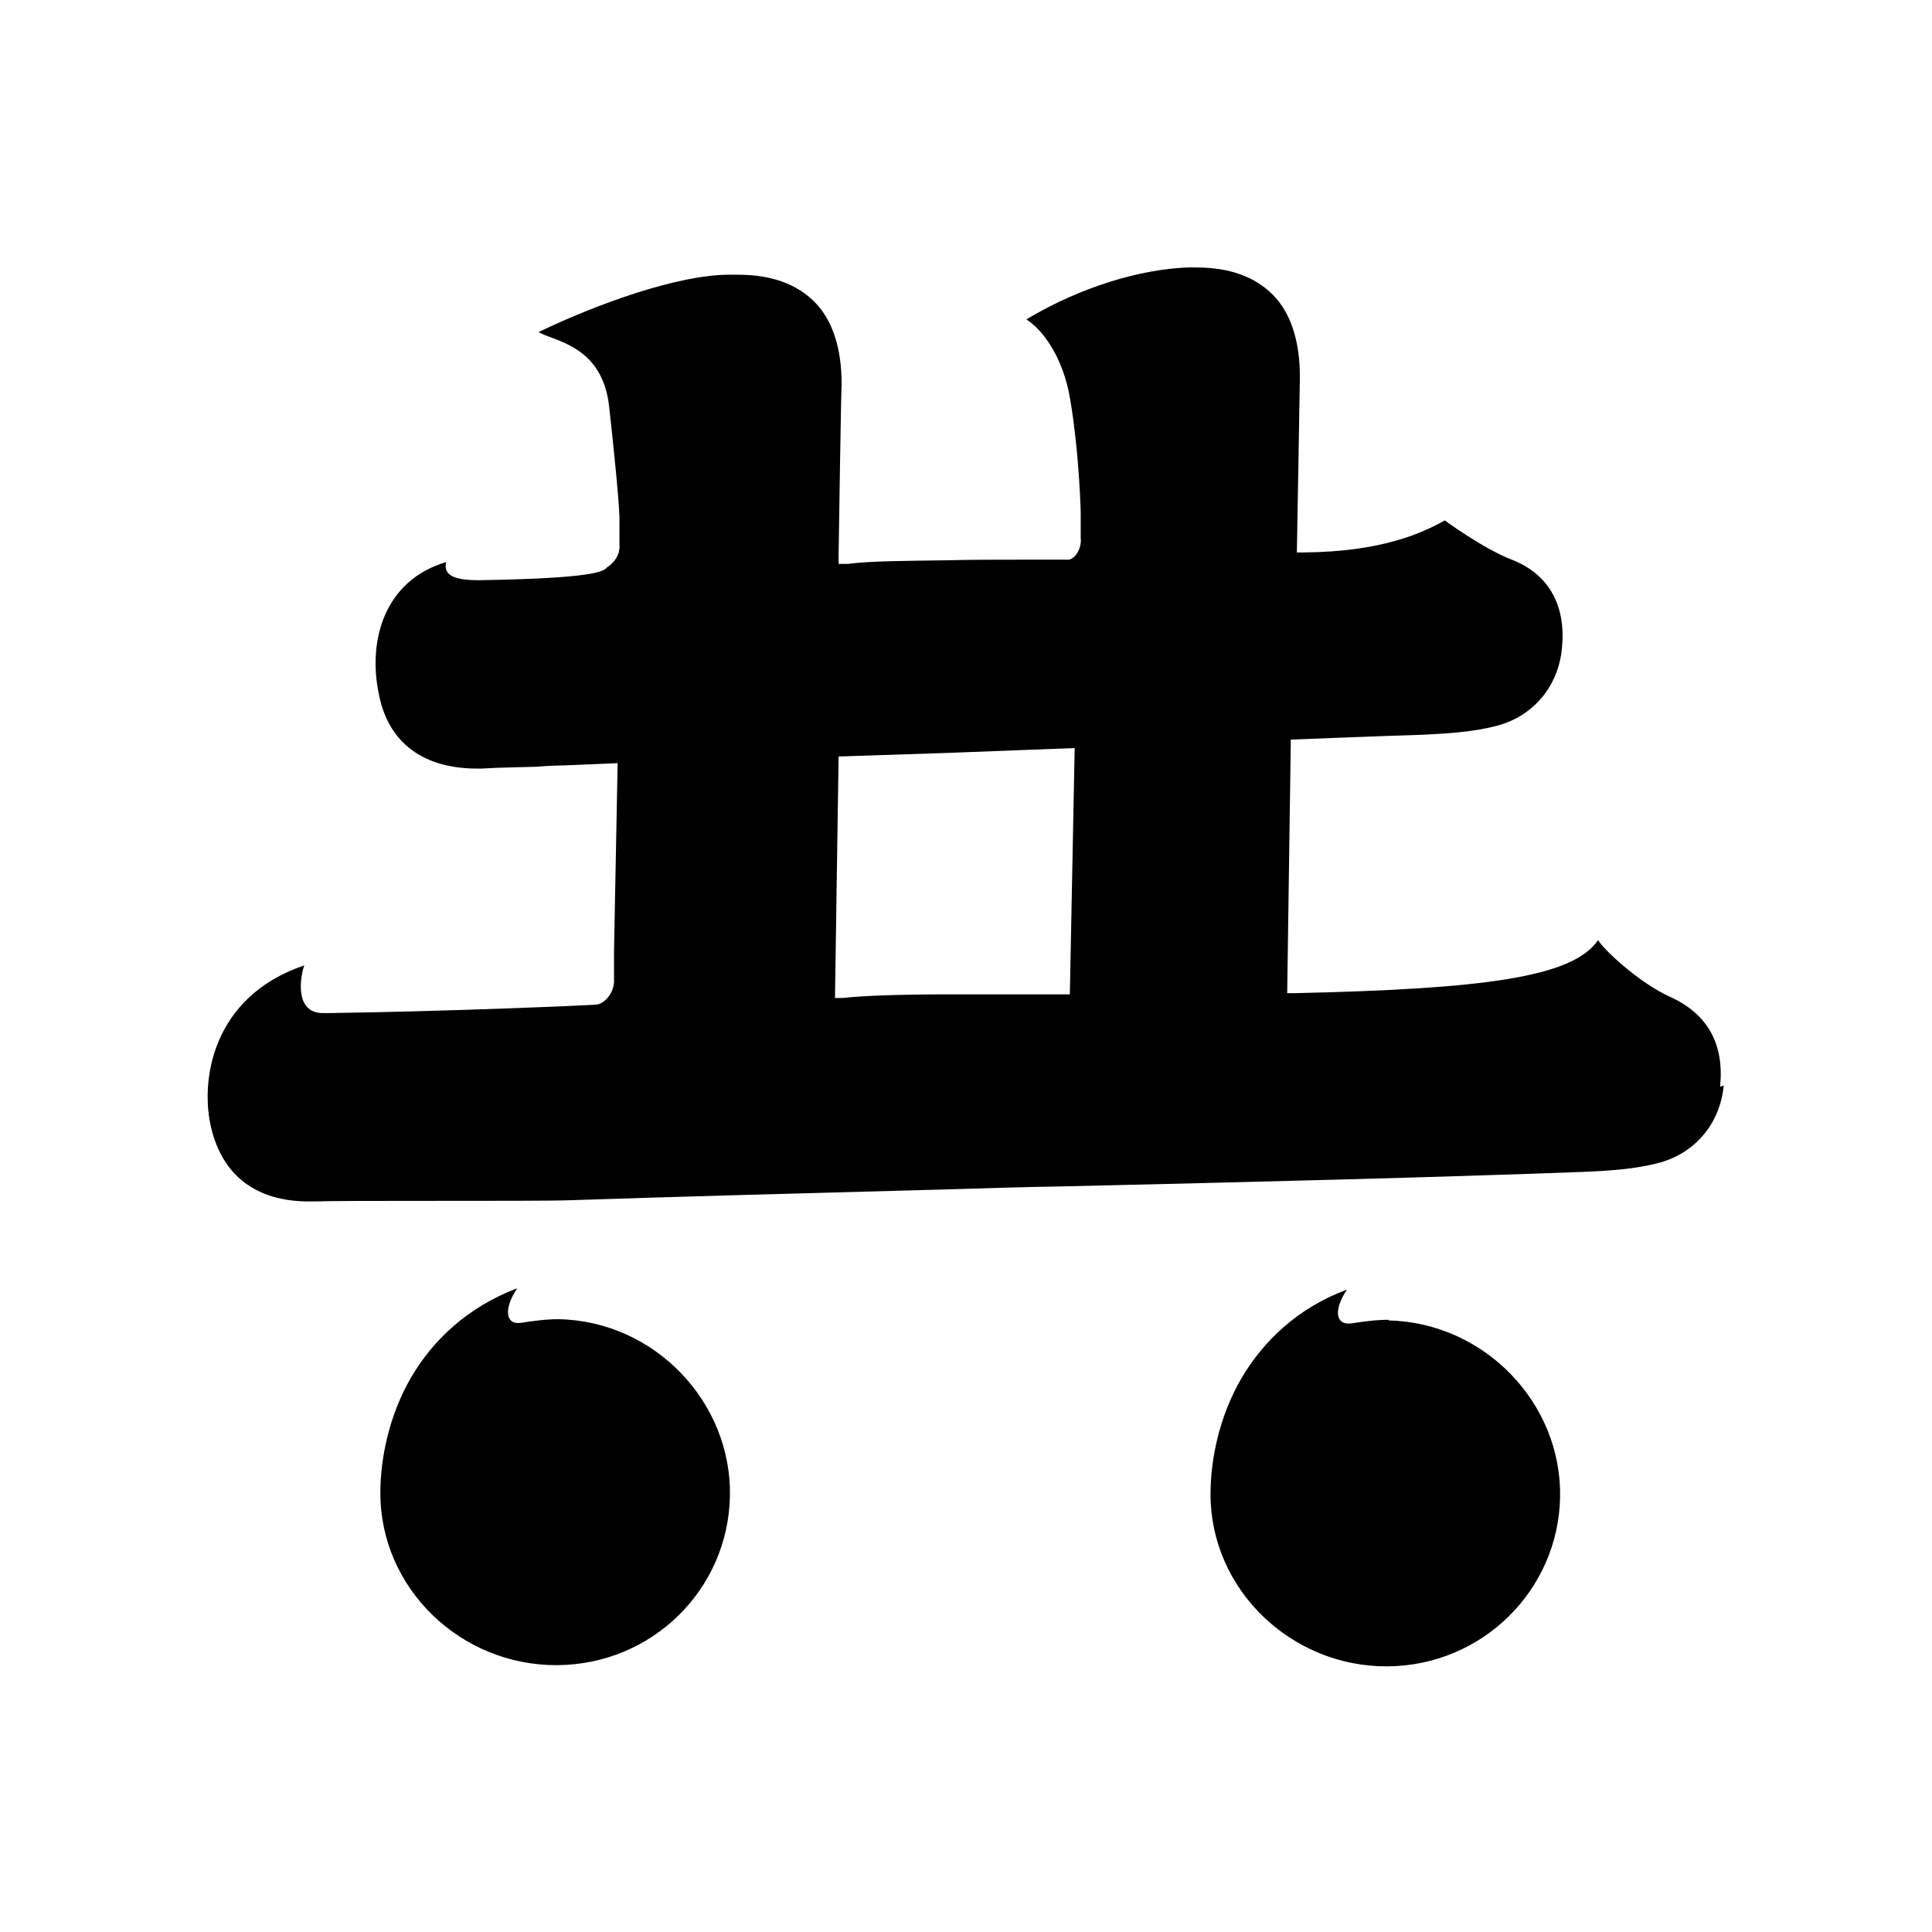
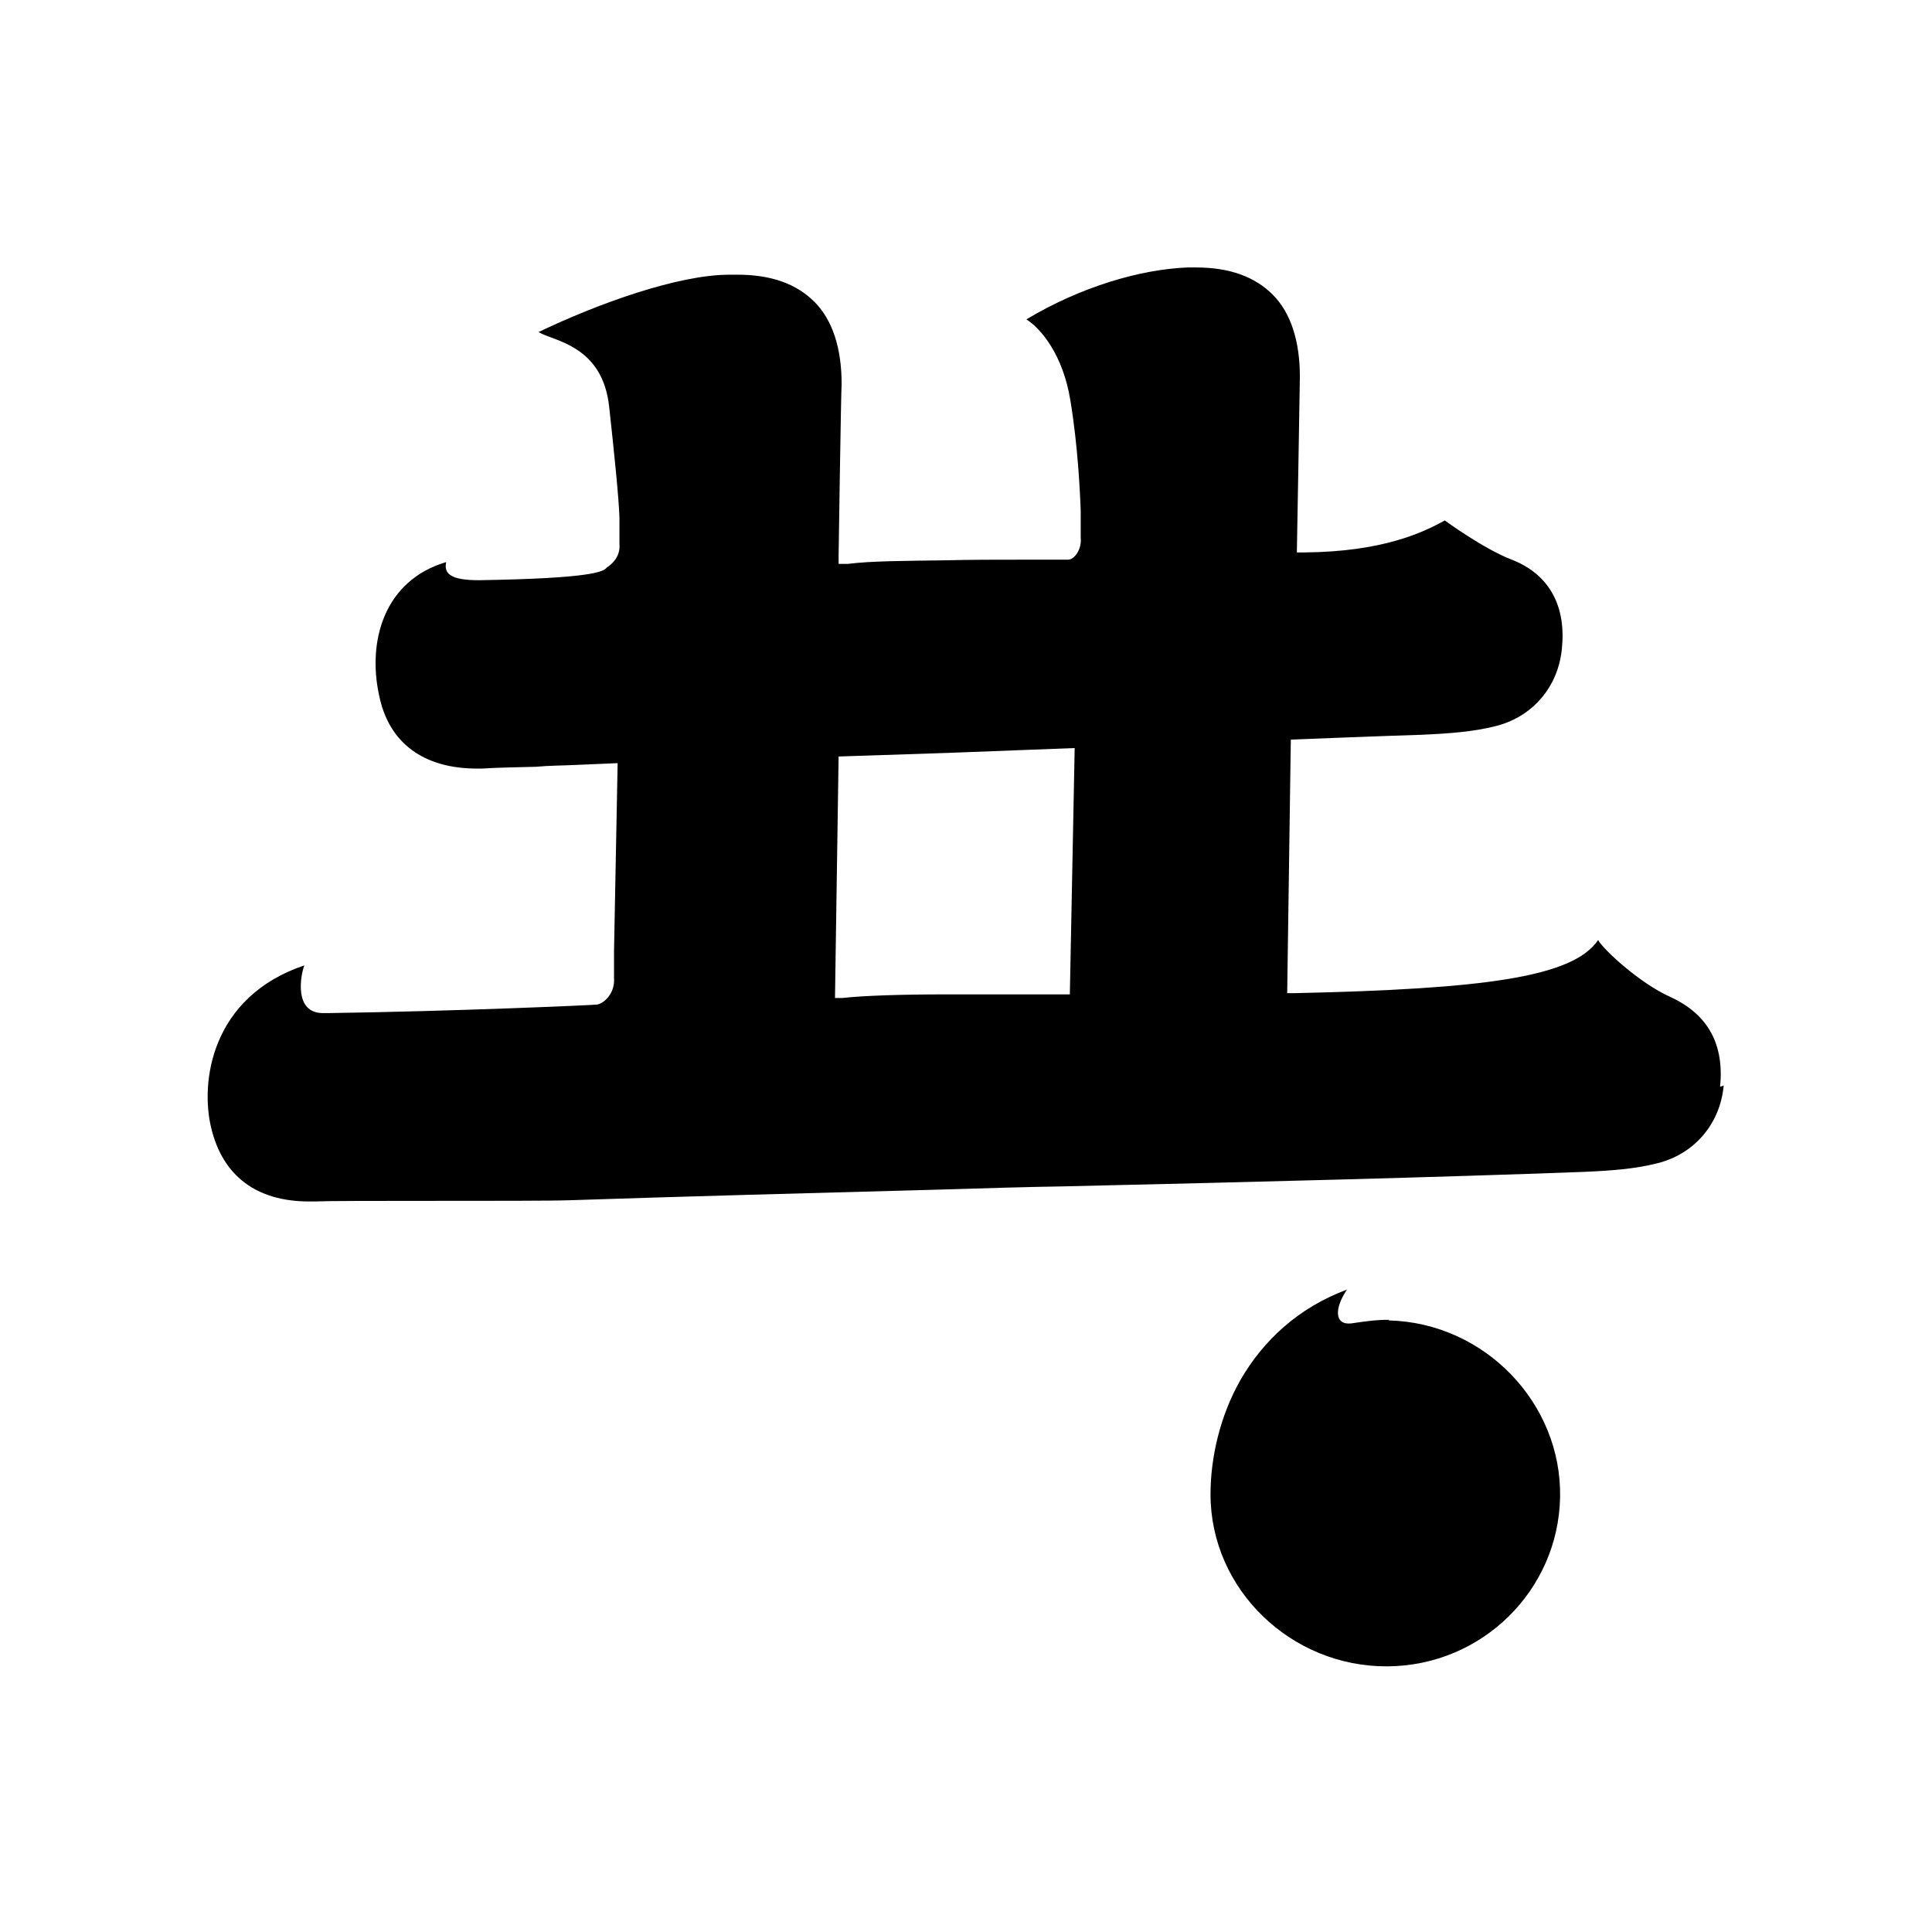
<svg xmlns="http://www.w3.org/2000/svg" id="_レイヤー_1" data-name="レイヤー 1" viewBox="0 0 32 32">
  <defs>
    <style>
      .cls-1 {
        stroke-width: 0px;
      }
    </style>
  </defs>
-   <path class="cls-1" d="m8.56,21.35c-.21.31-.2.6.07.56.2-.03.4-.06.62-.06,1.6.03,2.87,1.38,2.84,2.93-.03,1.55-1.29,2.79-2.86,2.8-1.6.01-2.93-1.27-2.93-2.85,0-.59.15-1.29.5-1.9.37-.64.95-1.18,1.76-1.49h0Zm14.44.51c-.22,0-.42.03-.62.06-.28.03-.28-.25-.07-.56-.81.3-1.39.85-1.76,1.49-.35.61-.5,1.31-.5,1.9,0,1.58,1.34,2.86,2.93,2.85,1.57-.01,2.83-1.26,2.86-2.8.03-1.55-1.24-2.89-2.84-2.93h0Zm5.55-3.88c-.06.64-.49,1.14-1.11,1.29-.36.09-.74.12-1.21.14-2.4.09-5.55.17-8.61.24-.64.01-1.29.03-1.93.05-2.26.06-4.47.12-6.26.18-.27.01-1.3.01-2.29.01-.88,0-1.7,0-1.94.01h-.08c-.88,0-1.43-.43-1.62-1.21-.19-.77,0-2.18,1.54-2.7-.06.16-.18.79.31.79h.09c2.09-.03,4.32-.13,4.43-.14.11,0,.32-.17.3-.44v-.44l.06-3.12-.7.03c-.21.01-.44.01-.65.03-.3.01-.59.01-.9.03h-.08c-.88,0-1.46-.42-1.62-1.21-.2-.91.09-1.91,1.11-2.21-.04.19.07.3.54.3h.01c1.85-.03,2.06-.14,2.11-.21.08-.05.23-.18.21-.39v-.44c-.01-.32-.09-1.1-.17-1.83-.11-1.03-.93-1.09-1.17-1.24.98-.47,2.31-.95,3.16-.95h.14c.55,0,.97.15,1.27.45.3.3.45.77.45,1.36-.01.09-.05,2.84-.05,2.84v.14h.03s.12,0,.12,0c.39-.05.97-.05,1.65-.06.38-.01.8-.01,1.24-.01.24,0,.65,0,.76,0,.11,0,.23-.18.21-.36v-.44c-.01-.32-.05-1.11-.17-1.83-.12-.76-.49-1.2-.73-1.35.9-.54,1.89-.83,2.67-.86h.14c.55,0,.97.15,1.27.45.3.3.45.77.45,1.36,0,.11-.05,2.91-.05,2.91h.12c1.3-.01,1.97-.33,2.33-.53,0,0,.64.47,1.11.65.64.25.9.79.83,1.47-.06.64-.49,1.14-1.11,1.29-.36.09-.76.12-1.21.14-.39.01-2.17.08-2.17.08l-.06,4.2h.12c3.13-.07,4.61-.26,5.03-.88.08.15.68.71,1.19.94.64.29.9.8.83,1.49h0Zm-10.75-5.59l-2.09.08-1.82.06-.06,4h.12c.36-.04.99-.06,1.74-.06h2.03l.08-4.08h0Z" />
+   <path class="cls-1" d="m8.56,21.35h0Zm14.44.51c-.22,0-.42.03-.62.06-.28.03-.28-.25-.07-.56-.81.3-1.39.85-1.76,1.49-.35.61-.5,1.31-.5,1.9,0,1.58,1.34,2.86,2.93,2.85,1.57-.01,2.83-1.26,2.86-2.8.03-1.55-1.24-2.89-2.84-2.93h0Zm5.55-3.88c-.06.64-.49,1.14-1.11,1.29-.36.09-.74.12-1.21.14-2.4.09-5.55.17-8.61.24-.64.01-1.29.03-1.93.05-2.26.06-4.47.12-6.26.18-.27.01-1.3.01-2.29.01-.88,0-1.7,0-1.94.01h-.08c-.88,0-1.43-.43-1.62-1.21-.19-.77,0-2.18,1.54-2.7-.06.16-.18.79.31.79h.09c2.09-.03,4.32-.13,4.43-.14.11,0,.32-.17.3-.44v-.44l.06-3.12-.7.03c-.21.01-.44.01-.65.03-.3.01-.59.01-.9.03h-.08c-.88,0-1.46-.42-1.62-1.21-.2-.91.09-1.91,1.11-2.21-.04.19.07.3.54.3h.01c1.85-.03,2.06-.14,2.11-.21.08-.05.23-.18.21-.39v-.44c-.01-.32-.09-1.1-.17-1.83-.11-1.03-.93-1.09-1.17-1.24.98-.47,2.31-.95,3.16-.95h.14c.55,0,.97.15,1.27.45.3.3.45.77.45,1.36-.01.09-.05,2.84-.05,2.84v.14h.03s.12,0,.12,0c.39-.05.97-.05,1.65-.06.38-.01.8-.01,1.24-.01.24,0,.65,0,.76,0,.11,0,.23-.18.21-.36v-.44c-.01-.32-.05-1.11-.17-1.83-.12-.76-.49-1.2-.73-1.35.9-.54,1.89-.83,2.67-.86h.14c.55,0,.97.15,1.27.45.3.3.45.77.45,1.36,0,.11-.05,2.91-.05,2.91h.12c1.3-.01,1.97-.33,2.33-.53,0,0,.64.47,1.11.65.64.25.9.79.83,1.47-.06.64-.49,1.14-1.11,1.29-.36.09-.76.12-1.21.14-.39.01-2.17.08-2.17.08l-.06,4.2h.12c3.13-.07,4.61-.26,5.03-.88.08.15.68.71,1.19.94.64.29.9.8.83,1.49h0Zm-10.75-5.59l-2.09.08-1.82.06-.06,4h.12c.36-.04.99-.06,1.74-.06h2.03l.08-4.08h0Z" />
</svg>